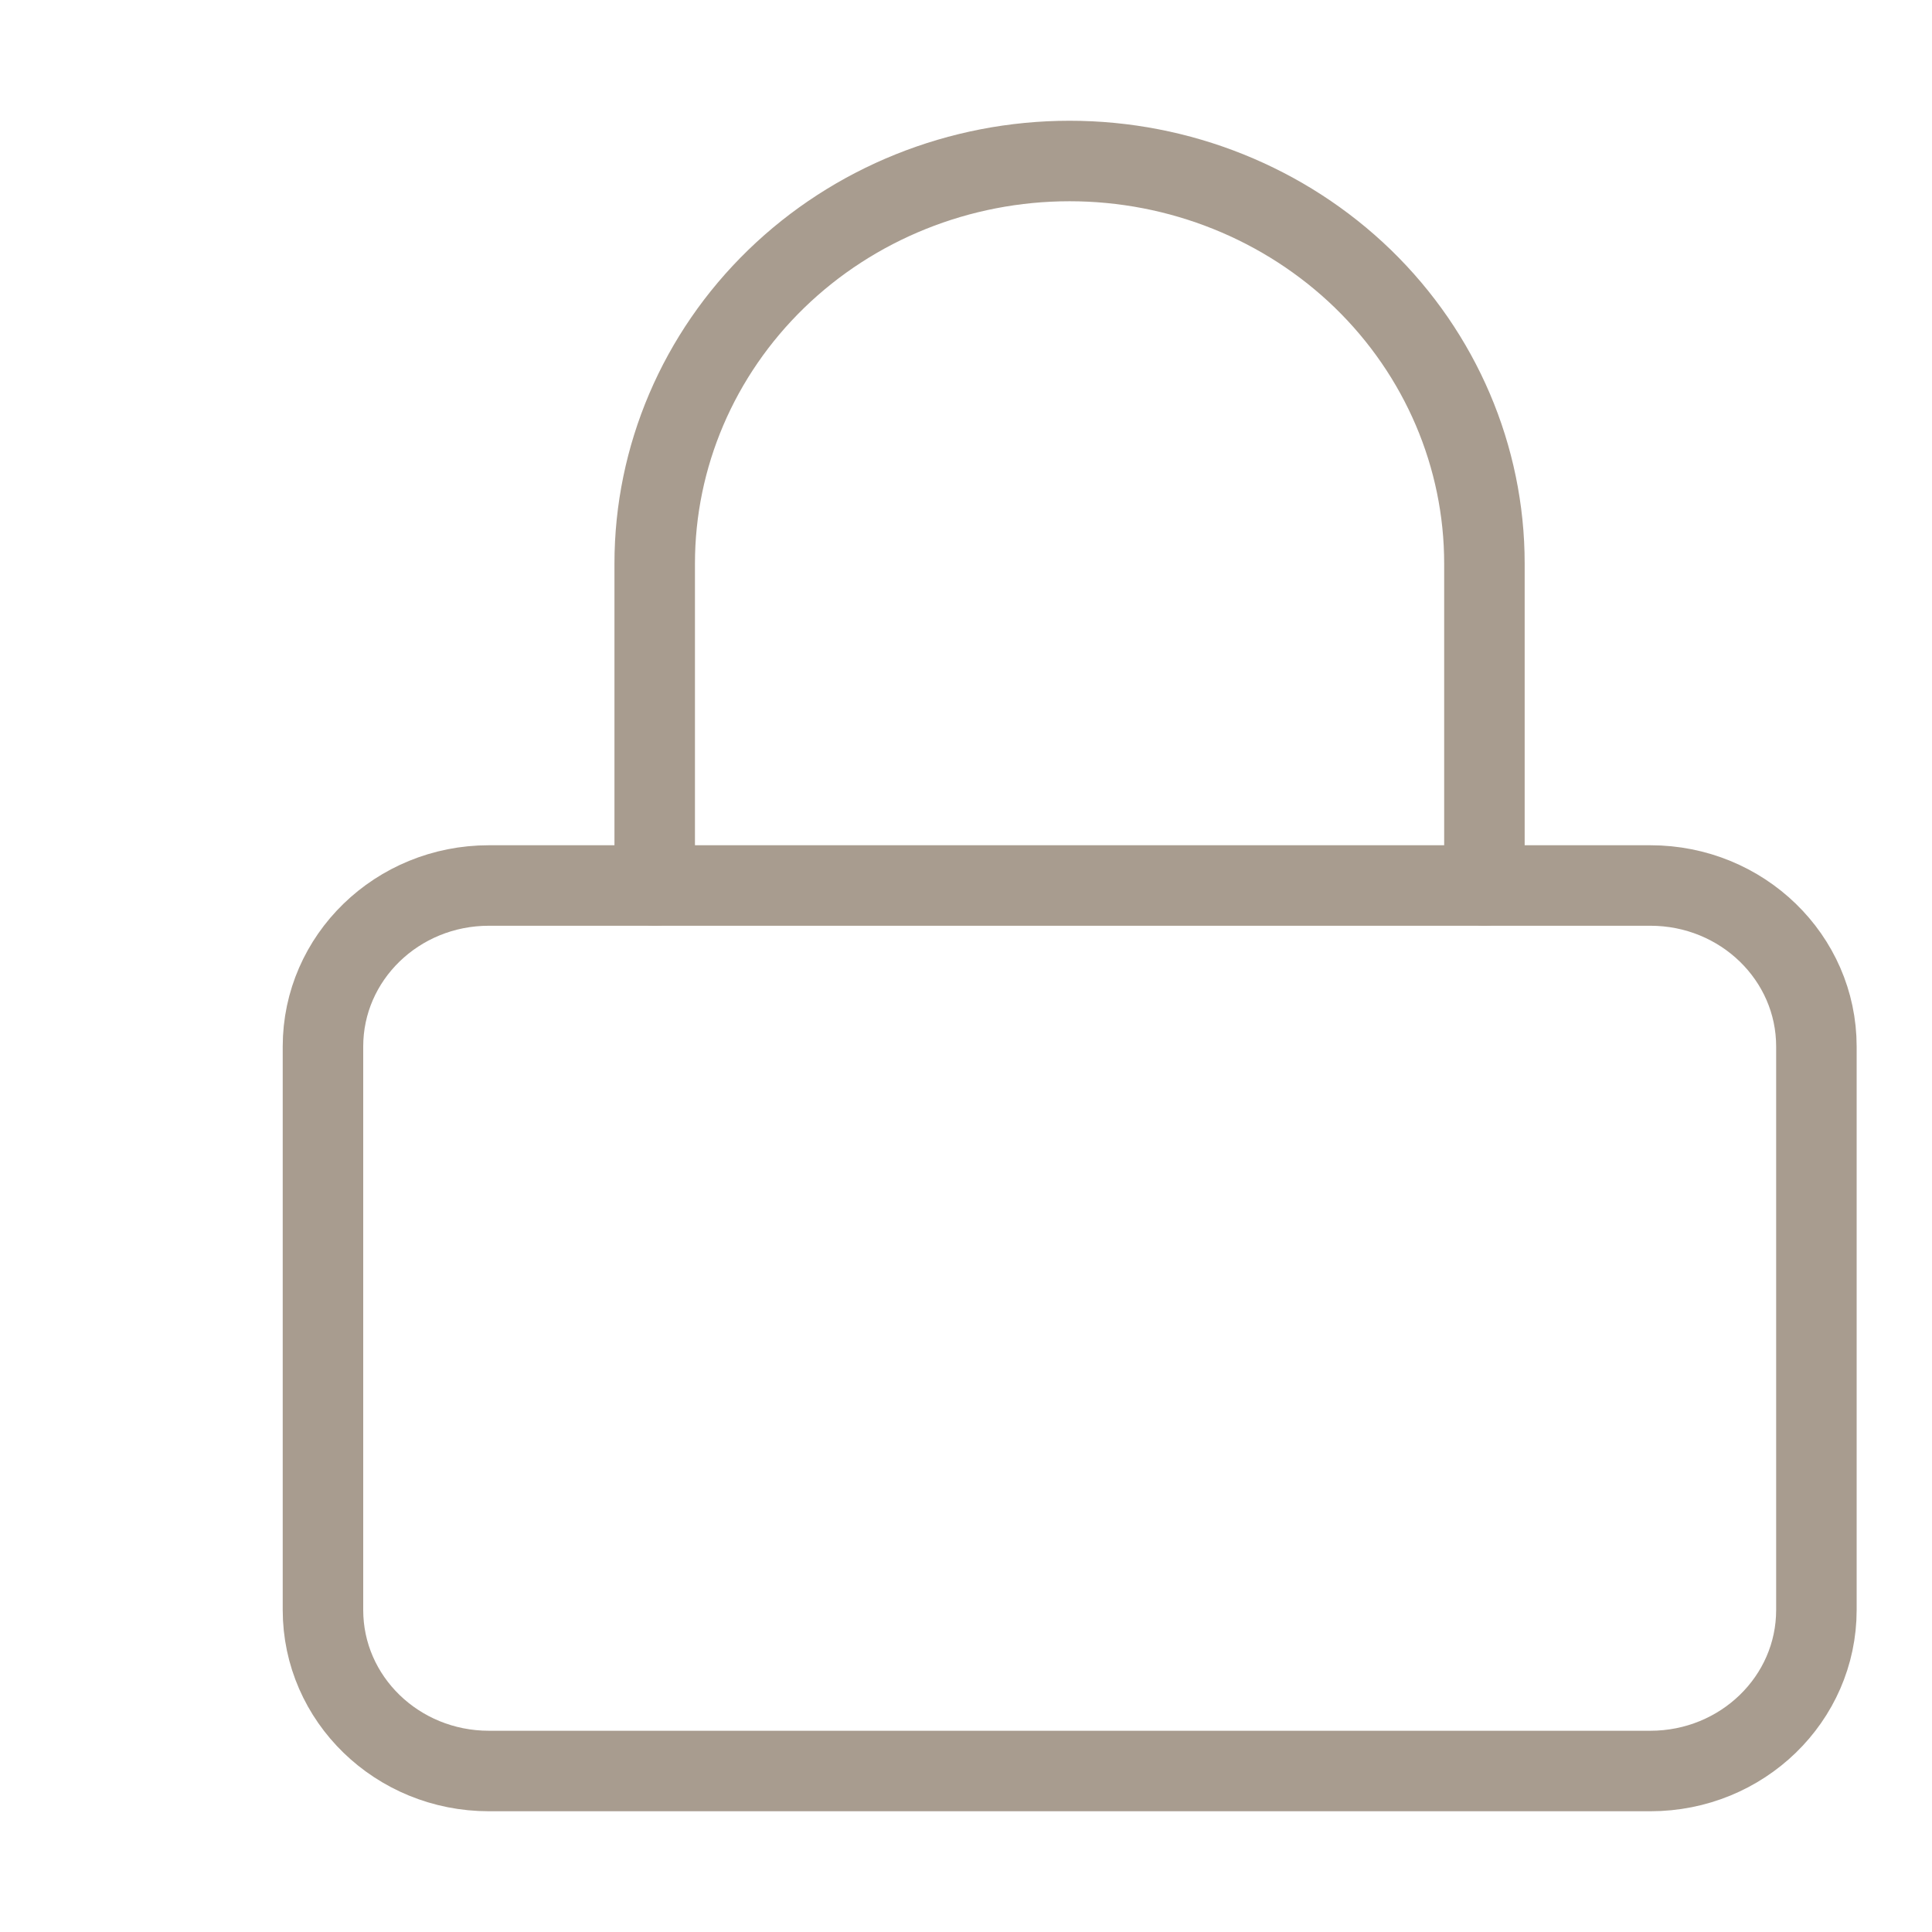
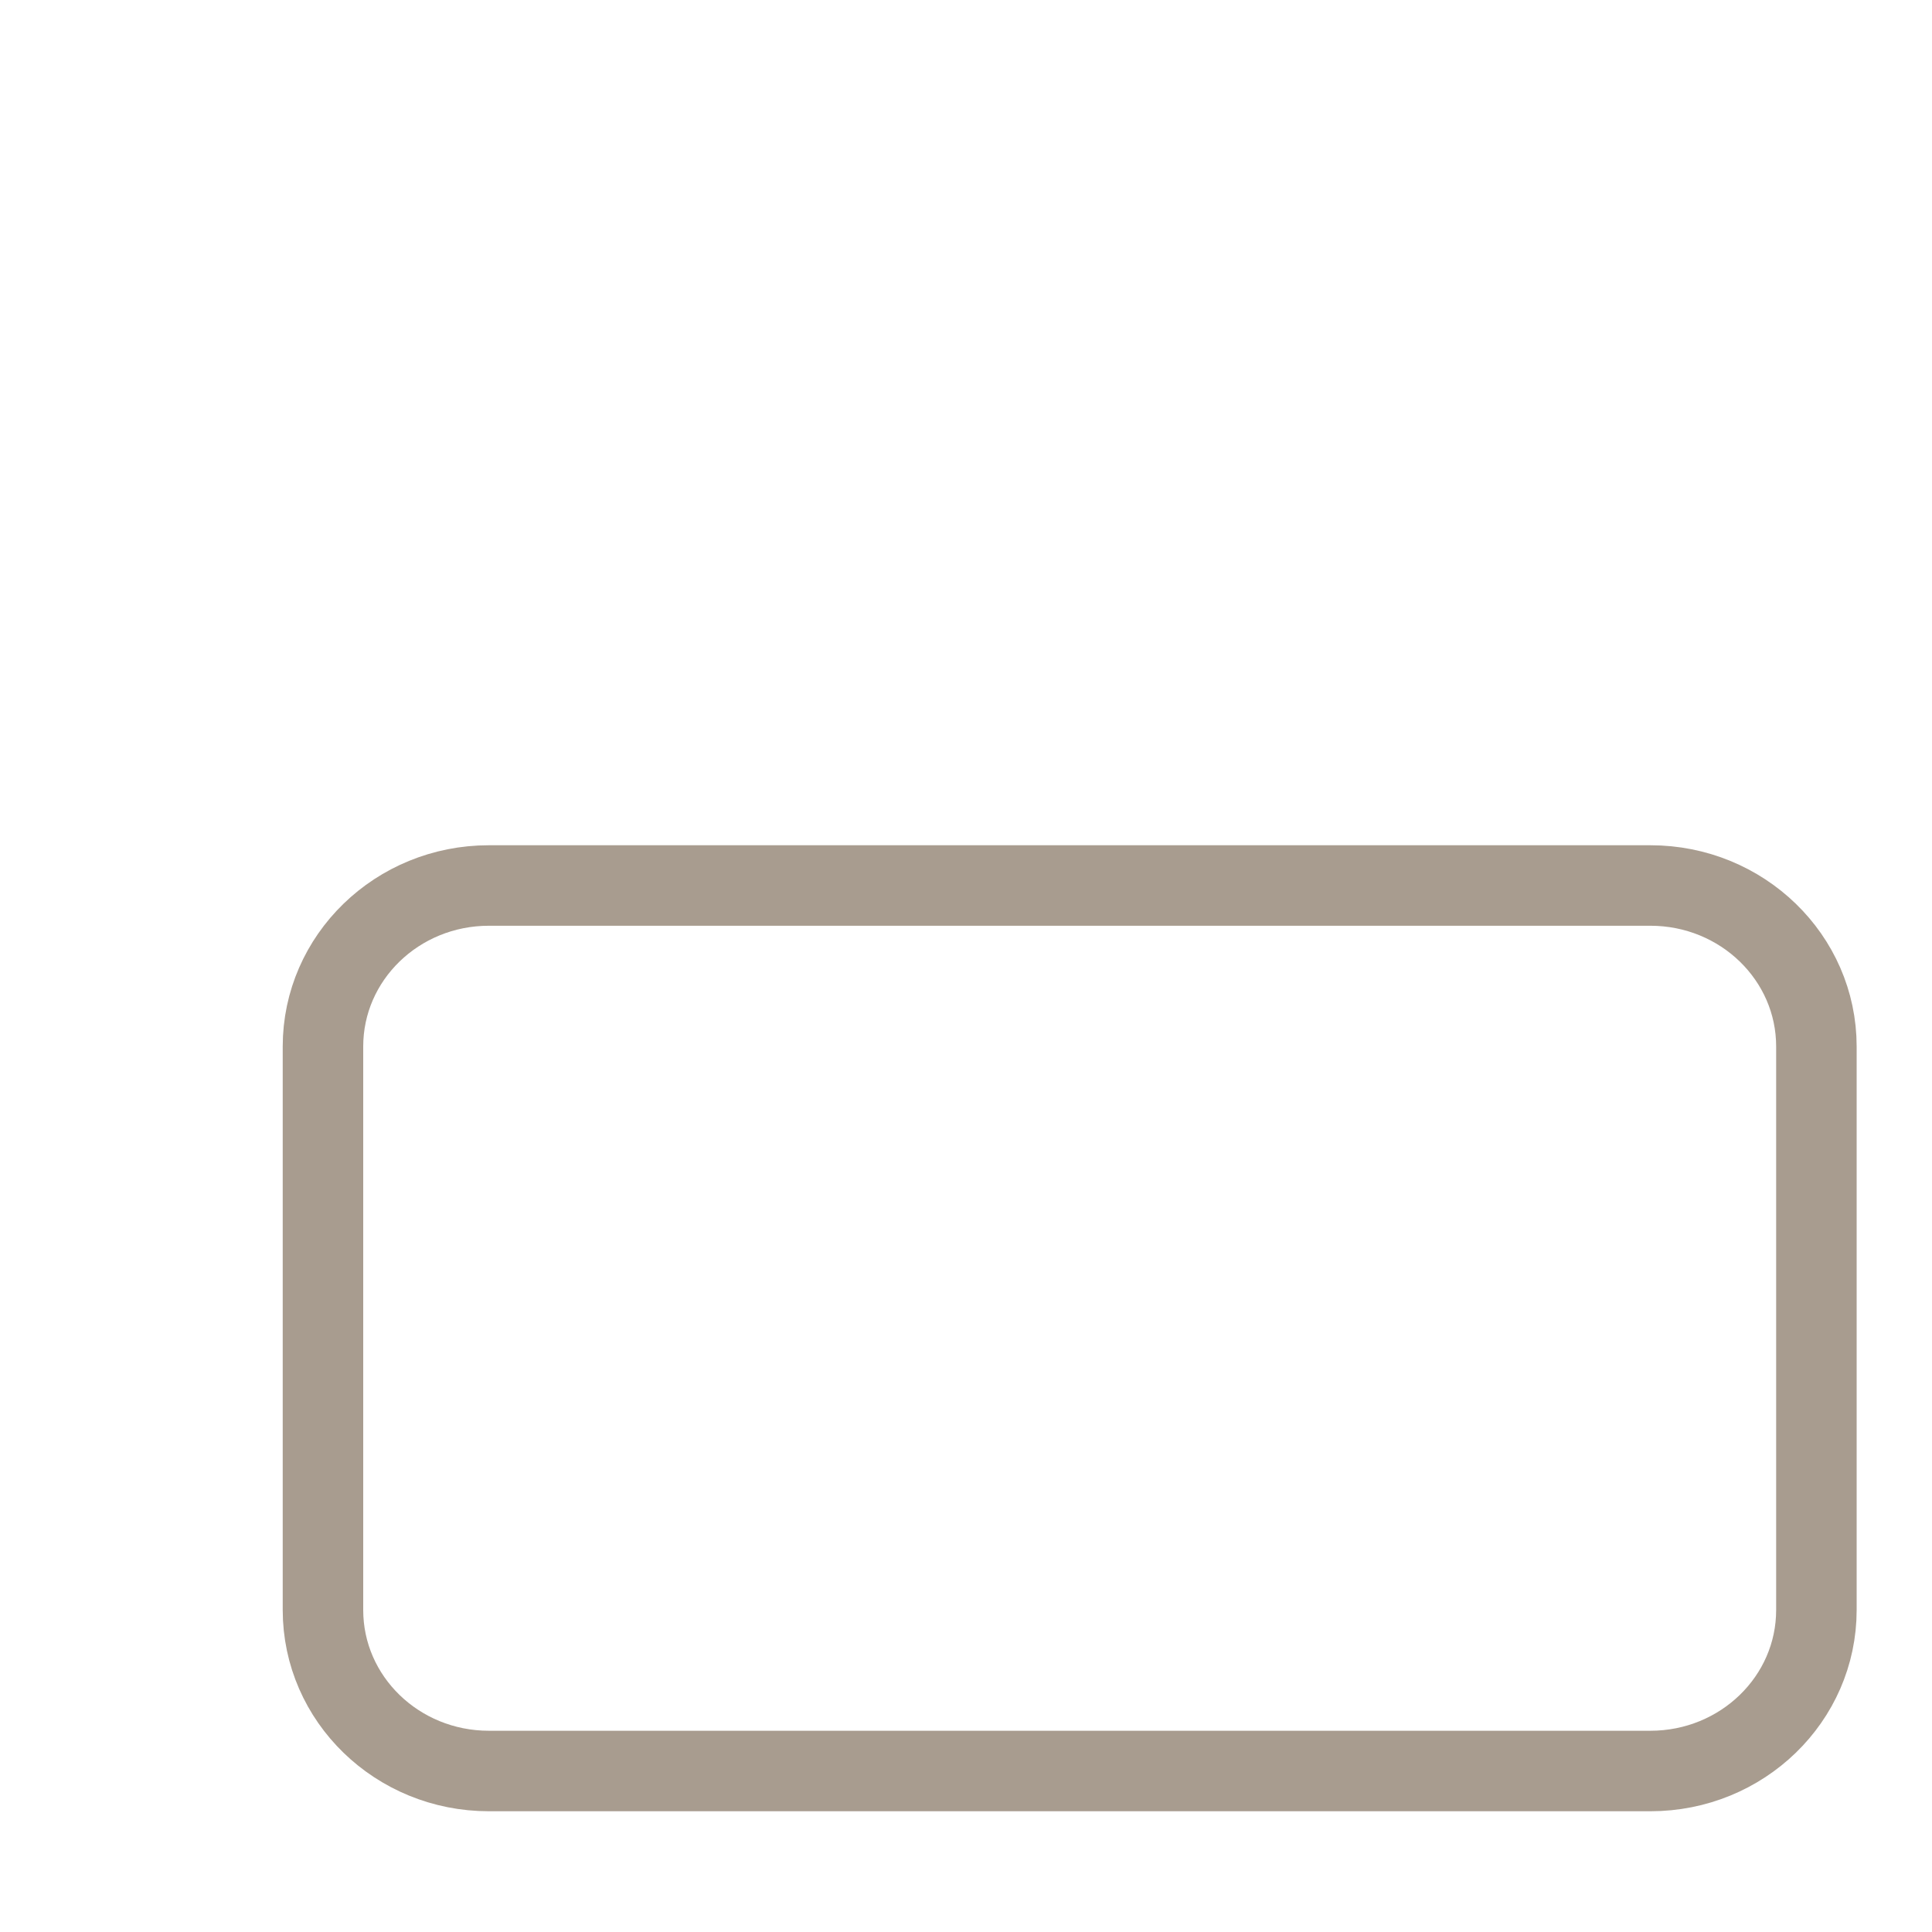
<svg xmlns="http://www.w3.org/2000/svg" width="24" height="24" viewBox="0 0 24 24" fill="none">
  <path d="M20.502 11H6.073C4.934 11 4.012 11.895 4.012 13V20C4.012 21.105 4.934 22 6.073 22H20.502C21.641 22 22.564 21.105 22.564 20V13C22.564 11.895 21.641 11 20.502 11Z" stroke="#A89C8F" stroke-linecap="round" stroke-linejoin="round" />
-   <path d="M8.133 11V7C8.133 5.674 8.676 4.402 9.643 3.464C10.609 2.527 11.92 2 13.287 2C14.653 2 15.964 2.527 16.931 3.464C17.897 4.402 18.44 5.674 18.44 7V11" stroke="#A89C8F" stroke-linecap="round" stroke-linejoin="round" />
</svg>